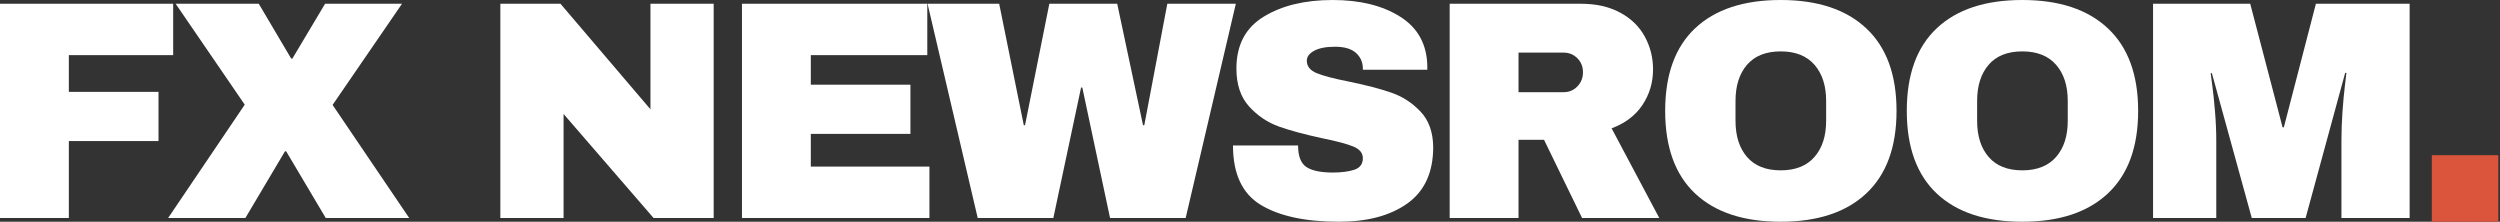
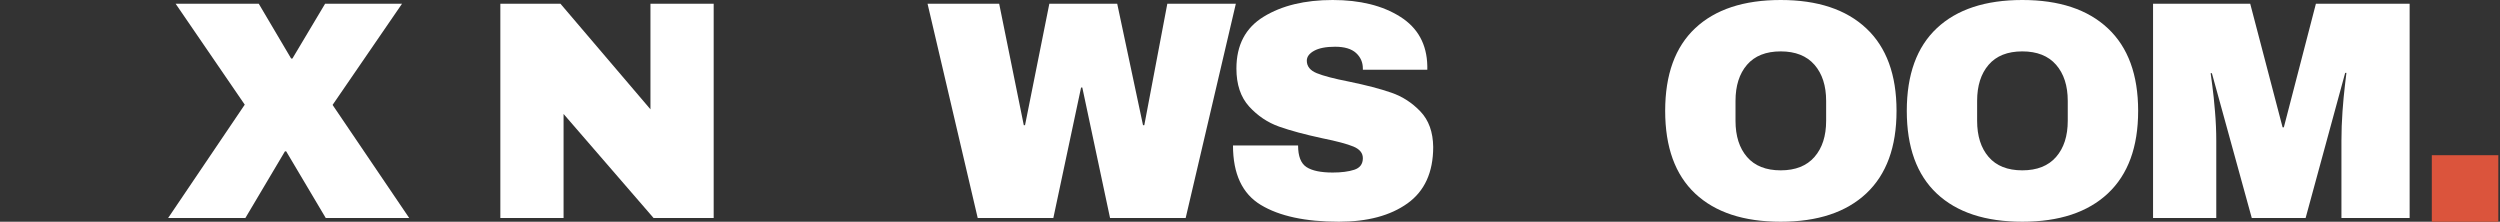
<svg xmlns="http://www.w3.org/2000/svg" width="451" height="40" viewBox="0 0 451 40" fill="none">
  <rect x="0" y="0" width="451" height="40" fill="#333333" stroke="none" />
-   <path d="M0 0.676H31.241V9.947H12.419V16.572H28.595V25.447H12.419V39.324H0V0.676Z" fill="white" />
  <path d="M73.819 39.324H58.763L51.627 27.301H51.404L44.268 39.324H30.332L44.152 18.88L31.684 0.676H46.682L52.525 10.565H52.747L58.647 0.676H72.525L59.999 18.928L73.819 39.324Z" fill="white" />
  <path d="M117.902 39.324L101.668 20.56V39.324H90.263V0.676H101.108L117.342 19.72V0.676H128.747V39.324H117.902Z" fill="white" />
-   <path d="M133.85 0.676H167.283V9.947H146.269V15.278H164.241V24.152H146.269V30.053H167.669V39.324H133.85V0.676Z" fill="white" />
  <path d="M200.251 39.324L195.248 15.789H195.026L190.024 39.324H176.378L167.33 0.676H180.251L184.693 22.588H184.915L189.3 0.676H201.545L206.2 22.588H206.431L210.584 0.676H222.945L213.896 39.324H200.251Z" fill="white" />
  <path d="M240.413 0C245.35 0 249.408 1.004 252.59 3.013C255.777 5.017 257.409 7.982 257.487 11.907V12.583H245.859V12.361C245.859 11.236 245.446 10.299 244.623 9.551C243.798 8.805 242.542 8.431 240.857 8.431C239.208 8.431 237.943 8.677 237.062 9.165C236.185 9.648 235.748 10.244 235.748 10.951C235.748 11.963 236.347 12.714 237.544 13.201C238.742 13.691 240.669 14.196 243.329 14.717C246.439 15.355 248.993 16.021 250.997 16.717C252.998 17.407 254.749 18.539 256.25 20.116C257.75 21.688 258.515 23.822 258.549 26.519C258.549 31.084 257.004 34.474 253.913 36.688C250.828 38.897 246.702 40 241.533 40C235.5 40 230.806 38.991 227.453 36.968C224.104 34.947 222.431 31.371 222.431 26.238H234.174C234.174 28.184 234.679 29.483 235.69 30.14C236.699 30.797 238.274 31.125 240.413 31.125C241.982 31.125 243.283 30.959 244.314 30.623C245.343 30.282 245.859 29.587 245.859 28.537C245.859 27.605 245.285 26.902 244.14 26.432C243.001 25.963 241.139 25.466 238.559 24.945C235.41 24.268 232.805 23.568 230.746 22.839C228.684 22.105 226.885 20.898 225.347 19.218C223.814 17.533 223.049 15.246 223.049 12.361C223.049 8.131 224.686 5.017 227.965 3.013C231.241 1.004 235.391 0 240.413 0Z" fill="white" />
-   <path d="M298.209 12.525C298.209 14.889 297.572 17.026 296.297 18.938C295.022 20.845 293.168 22.248 290.734 23.148L299.329 39.324H285.404L278.547 25.224H273.941V39.324H261.522V0.676H285.172C287.946 0.676 290.314 1.212 292.28 2.279C294.25 3.341 295.73 4.785 296.722 6.605C297.712 8.421 298.209 10.396 298.209 12.525ZM285.568 13.037C285.568 12.028 285.23 11.183 284.554 10.507C283.883 9.831 283.059 9.493 282.082 9.493H273.941V16.63H282.082C283.059 16.63 283.883 16.287 284.554 15.596C285.23 14.901 285.568 14.049 285.568 13.037Z" fill="white" />
  <path d="M321.237 0C327.9 0 333.048 1.707 336.679 5.118C340.315 8.525 342.135 13.486 342.135 20C342.135 26.516 340.315 31.48 336.679 34.891C333.048 38.298 327.9 40 321.237 40C314.566 40 309.426 38.308 305.814 34.92C302.203 31.528 300.397 26.555 300.397 20C300.397 13.448 302.203 8.477 305.814 5.089C309.426 1.697 314.566 0 321.237 0ZM321.237 9.271C318.576 9.271 316.553 10.077 315.163 11.685C313.777 13.296 313.086 15.468 313.086 18.204V21.796C313.086 24.534 313.777 26.707 315.163 28.315C316.553 29.925 318.576 30.729 321.237 30.729C323.895 30.729 325.926 29.925 327.331 28.315C328.733 26.707 329.436 24.534 329.436 21.796V18.204C329.436 15.468 328.733 13.296 327.331 11.685C325.926 10.077 323.895 9.271 321.237 9.271Z" fill="white" />
  <path d="M364.824 0C371.487 0 376.635 1.707 380.266 5.118C383.902 8.525 385.722 13.486 385.722 20C385.722 26.516 383.902 31.48 380.266 34.891C376.635 38.298 371.487 40 364.824 40C358.153 40 353.013 38.308 349.401 34.92C345.79 31.528 343.984 26.555 343.984 20C343.984 13.448 345.79 8.477 349.401 5.089C353.013 1.697 358.153 0 364.824 0ZM364.824 9.271C362.163 9.271 360.14 10.077 358.75 11.685C357.364 13.296 356.673 15.468 356.673 18.204V21.796C356.673 24.534 357.364 26.707 358.75 28.315C360.14 29.925 362.163 30.729 364.824 30.729C367.482 30.729 369.513 29.925 370.918 28.315C372.32 26.707 373.023 24.534 373.023 21.796V18.204C373.023 15.468 372.32 13.296 370.918 11.685C369.513 10.077 367.482 9.271 364.824 9.271Z" fill="white" />
  <path d="M422.395 39.324V25.389C422.395 23.67 422.457 21.902 422.588 20.087C422.723 18.271 422.863 16.745 423.013 15.509C423.167 14.273 423.259 13.486 423.293 13.143H423.071L415.934 39.324H406.219L399.024 13.201H398.802C398.841 13.537 398.942 14.317 399.111 15.538C399.278 16.755 399.435 18.271 399.584 20.087C399.739 21.902 399.816 23.67 399.816 25.389V39.324H388.411V0.676H405.939L411.781 22.974H412.003L417.788 0.676H434.698V39.324H422.395Z" fill="white" />
  <path d="M438.698 40V28H450.698V40H438.698Z" fill="#DB543C" />
</svg>